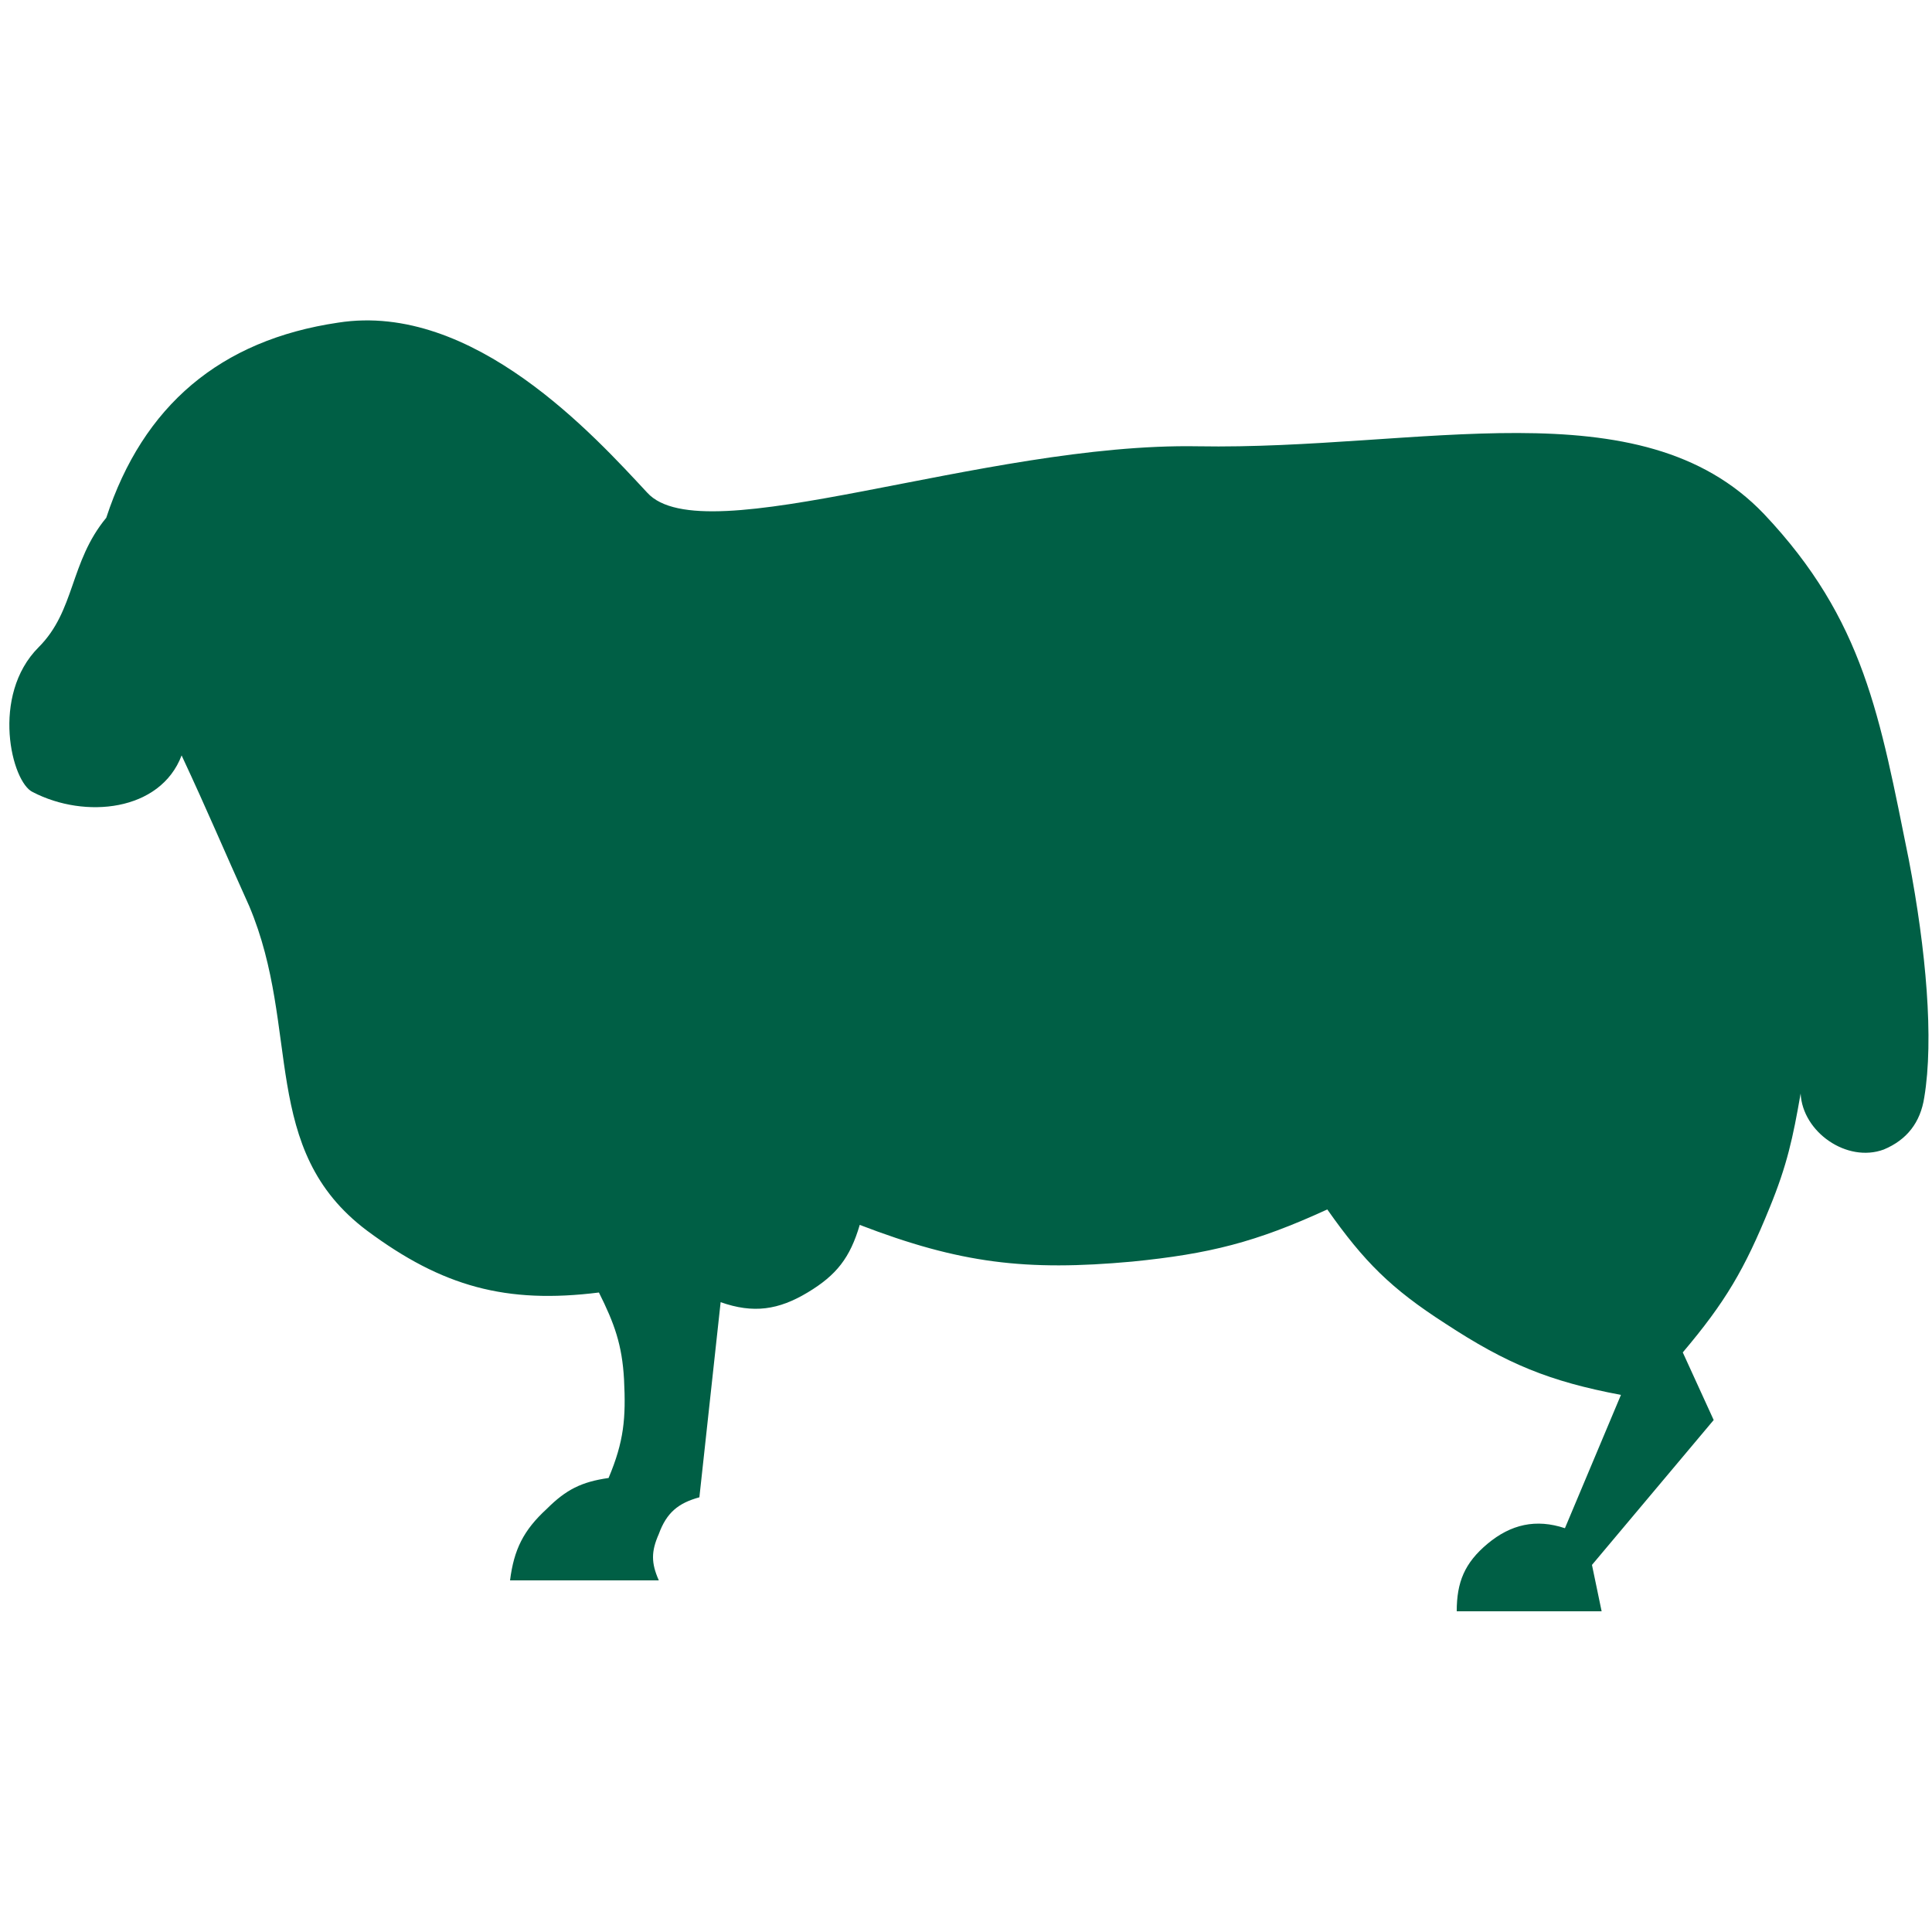
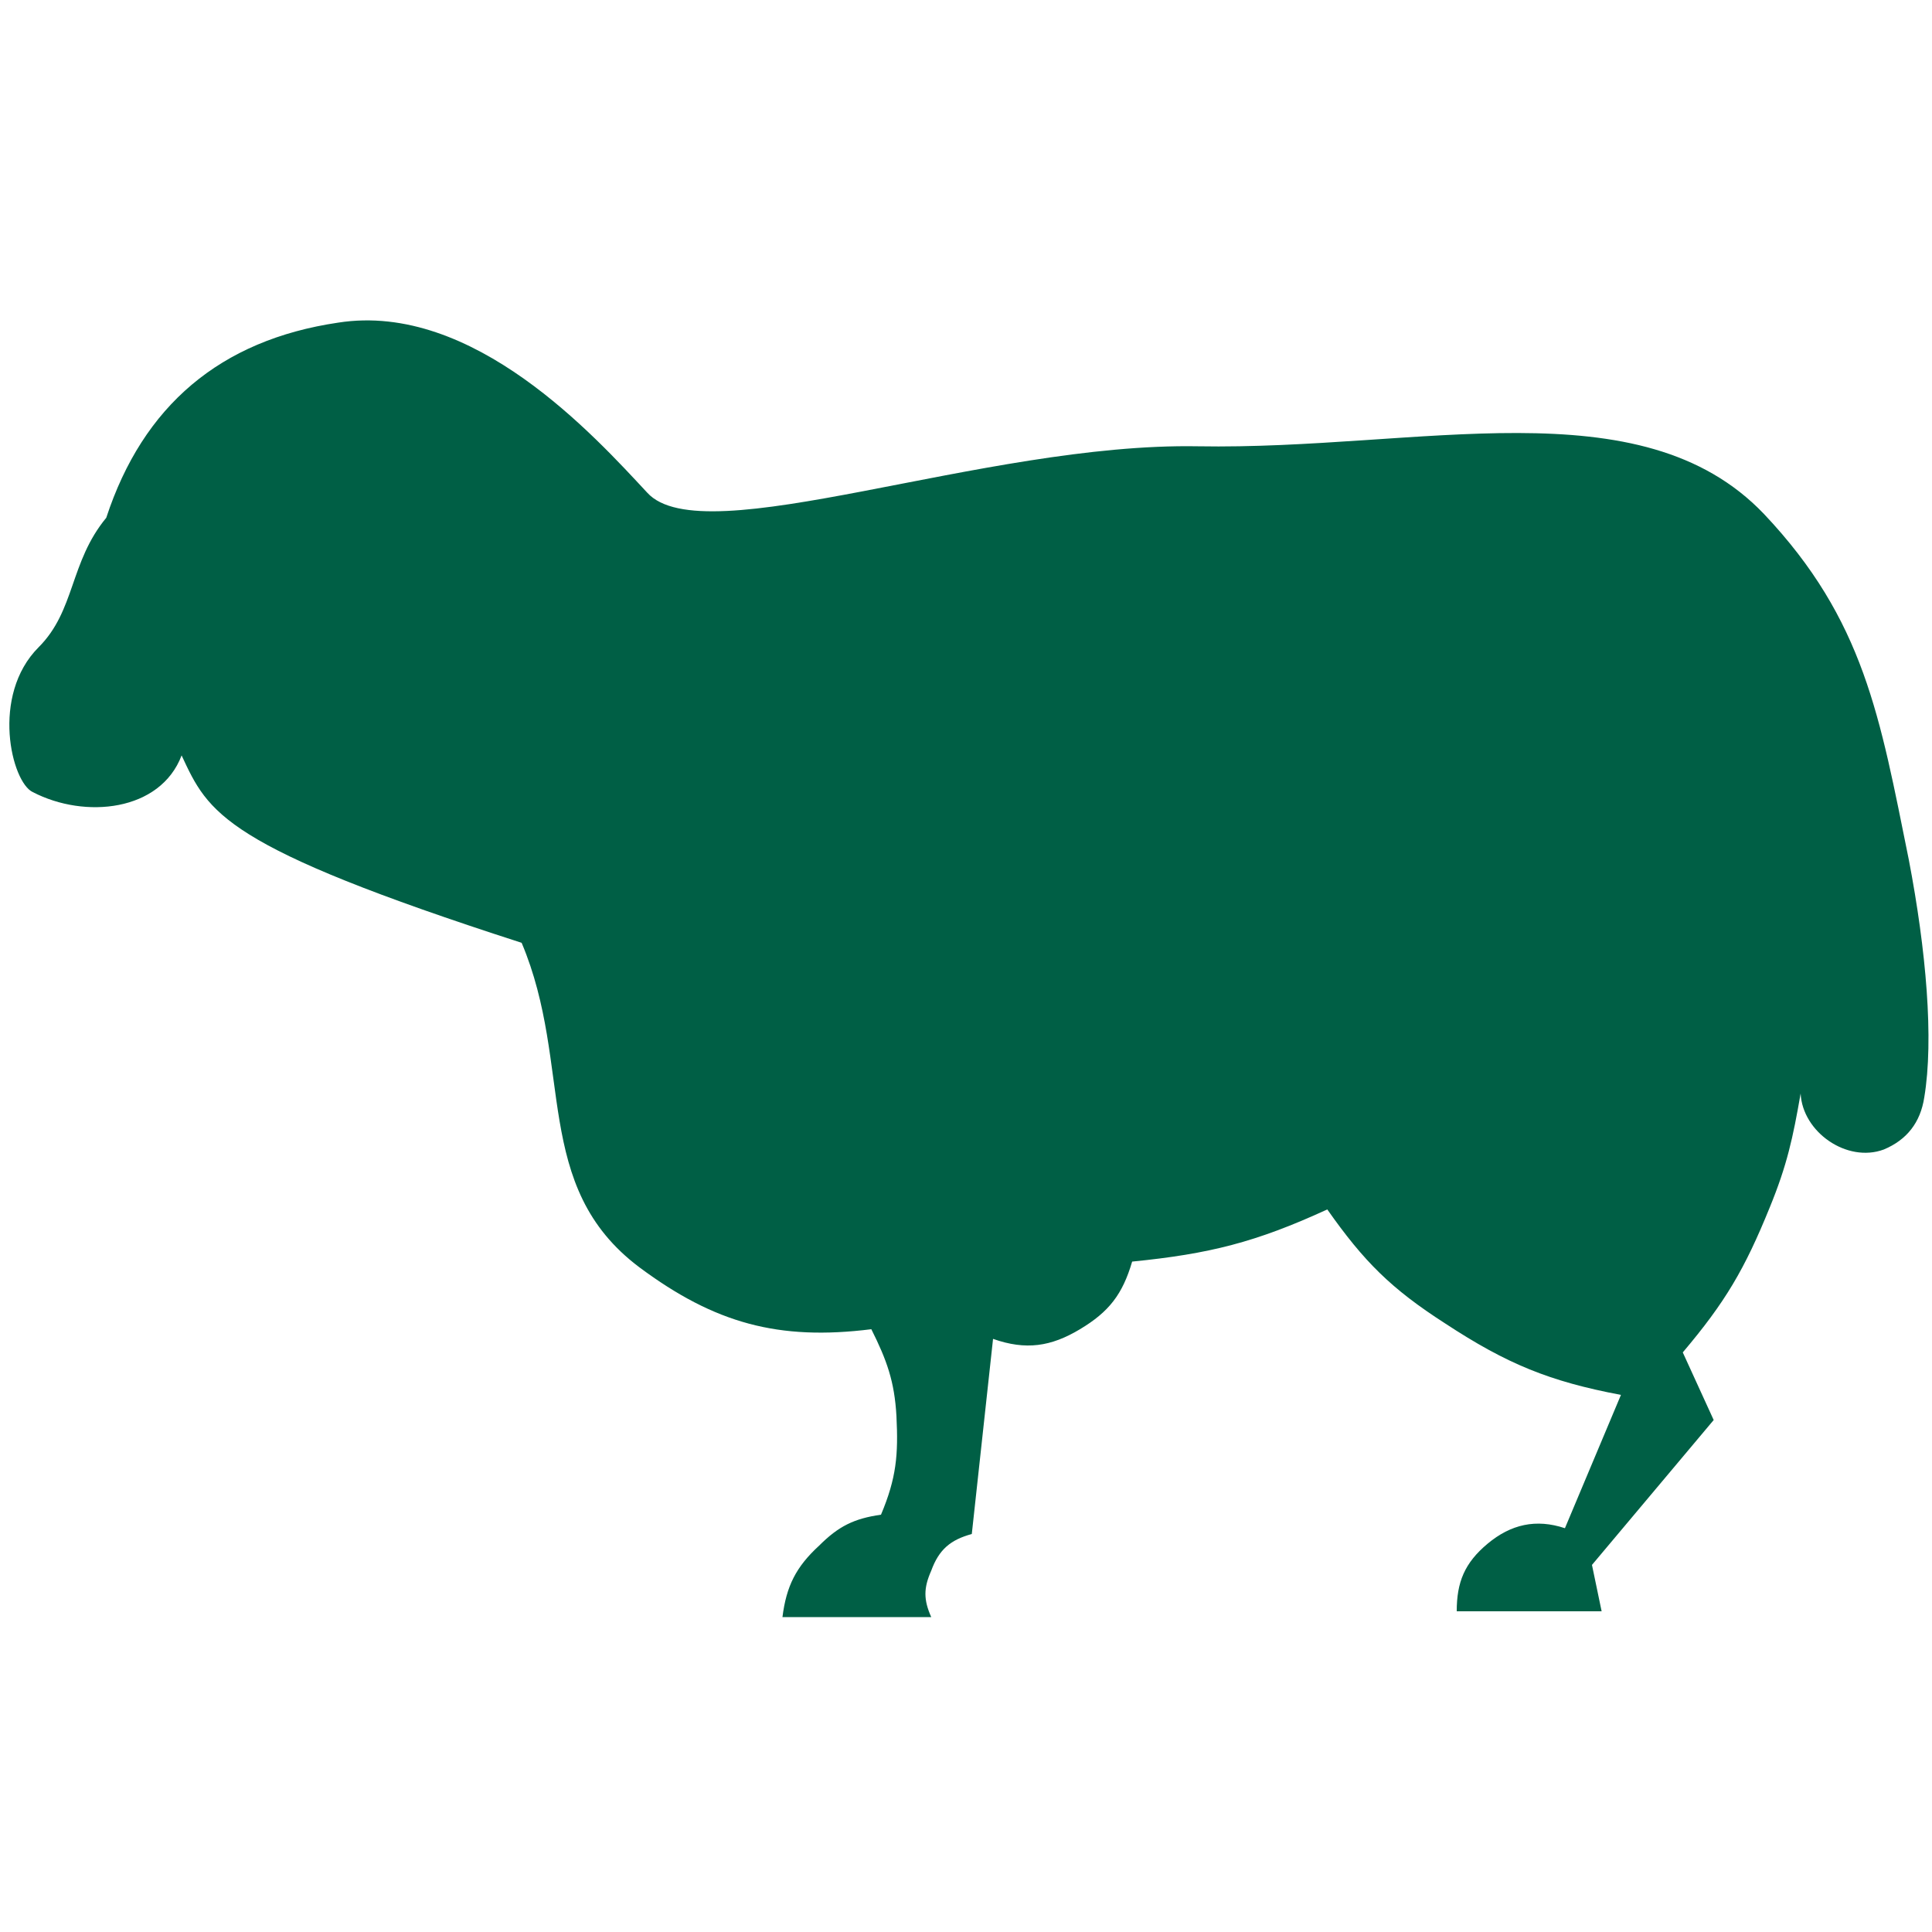
<svg xmlns="http://www.w3.org/2000/svg" version="1.1" id="Layer_1" x="0px" y="0px" viewBox="0 0 100 100" style="enable-background:new 0 0 100 100;">
  <style type="text/css">
	.st0{fill-rule:evenodd;clip-rule:evenodd;fill:#005F45;}
</style>
  <g>
-     <path class="st0" d="M9.4,39.1c-1.1,2.9-5,3.3-7.7,1.9c-1.1-0.5-2.2-5,0.3-7.5c1.9-1.9,1.6-4.4,3.5-6.7c1.9-5.8,5.9-9.2,12-10.1&#10;  c7-1.1,13.3,5.9,16,8.8c2.9,3.2,17.4-2.6,28.5-2.4c11.5,0.2,22.9-3.2,29.3,3.5c5.2,5.5,6,10.5,7.5,17.9c0.9,4.7,1.3,9.3,0.8,12.3&#10;  c-0.2,1.3-0.9,2.2-2.1,2.7c-1.9,0.7-4.2-0.9-4.3-2.9c-0.4,2.3-0.7,3.7-1.6,5.9c-1.3,3.2-2.3,4.9-4.5,7.5l1.6,3.5L82.4,81l0.5,2.4&#10;  h-7.5c0-1.5,0.4-2.5,1.6-3.5c1.2-1,2.5-1.3,4-0.8l2.9-6.9c-3.7-0.7-5.9-1.6-9.1-3.7c-2.8-1.8-4.2-3.2-6.1-5.9&#10;  c-3.7,1.7-6.1,2.3-10.1,2.7c-5.5,0.5-8.9,0.1-14.1-1.9c-0.5,1.7-1.2,2.6-2.7,3.5c-1.5,0.9-2.8,1.1-4.5,0.5l-1.1,10.1&#10;  c-1.1,0.3-1.7,0.8-2.1,1.9c-0.4,0.9-0.4,1.5,0,2.4h-7.7c0.2-1.6,0.7-2.6,1.9-3.7c1-1,1.8-1.4,3.2-1.6c0.8-1.9,0.9-3.1,0.8-5.1&#10;  c-0.1-1.8-0.5-2.9-1.3-4.5c-4.8,0.6-8.1-0.3-12-3.2c-5.6-4.2-3.4-10.4-6.1-16.8C11.5,43.8,10.8,42.1,9.4,39.1z" />
+     <path class="st0" d="M9.4,39.1c-1.1,2.9-5,3.3-7.7,1.9c-1.1-0.5-2.2-5,0.3-7.5c1.9-1.9,1.6-4.4,3.5-6.7c1.9-5.8,5.9-9.2,12-10.1&#10;  c7-1.1,13.3,5.9,16,8.8c2.9,3.2,17.4-2.6,28.5-2.4c11.5,0.2,22.9-3.2,29.3,3.5c5.2,5.5,6,10.5,7.5,17.9c0.9,4.7,1.3,9.3,0.8,12.3&#10;  c-0.2,1.3-0.9,2.2-2.1,2.7c-1.9,0.7-4.2-0.9-4.3-2.9c-0.4,2.3-0.7,3.7-1.6,5.9c-1.3,3.2-2.3,4.9-4.5,7.5l1.6,3.5L82.4,81l0.5,2.4&#10;  h-7.5c0-1.5,0.4-2.5,1.6-3.5c1.2-1,2.5-1.3,4-0.8l2.9-6.9c-3.7-0.7-5.9-1.6-9.1-3.7c-2.8-1.8-4.2-3.2-6.1-5.9&#10;  c-3.7,1.7-6.1,2.3-10.1,2.7c-0.5,1.7-1.2,2.6-2.7,3.5c-1.5,0.9-2.8,1.1-4.5,0.5l-1.1,10.1&#10;  c-1.1,0.3-1.7,0.8-2.1,1.9c-0.4,0.9-0.4,1.5,0,2.4h-7.7c0.2-1.6,0.7-2.6,1.9-3.7c1-1,1.8-1.4,3.2-1.6c0.8-1.9,0.9-3.1,0.8-5.1&#10;  c-0.1-1.8-0.5-2.9-1.3-4.5c-4.8,0.6-8.1-0.3-12-3.2c-5.6-4.2-3.4-10.4-6.1-16.8C11.5,43.8,10.8,42.1,9.4,39.1z" />
  </g>
</svg>